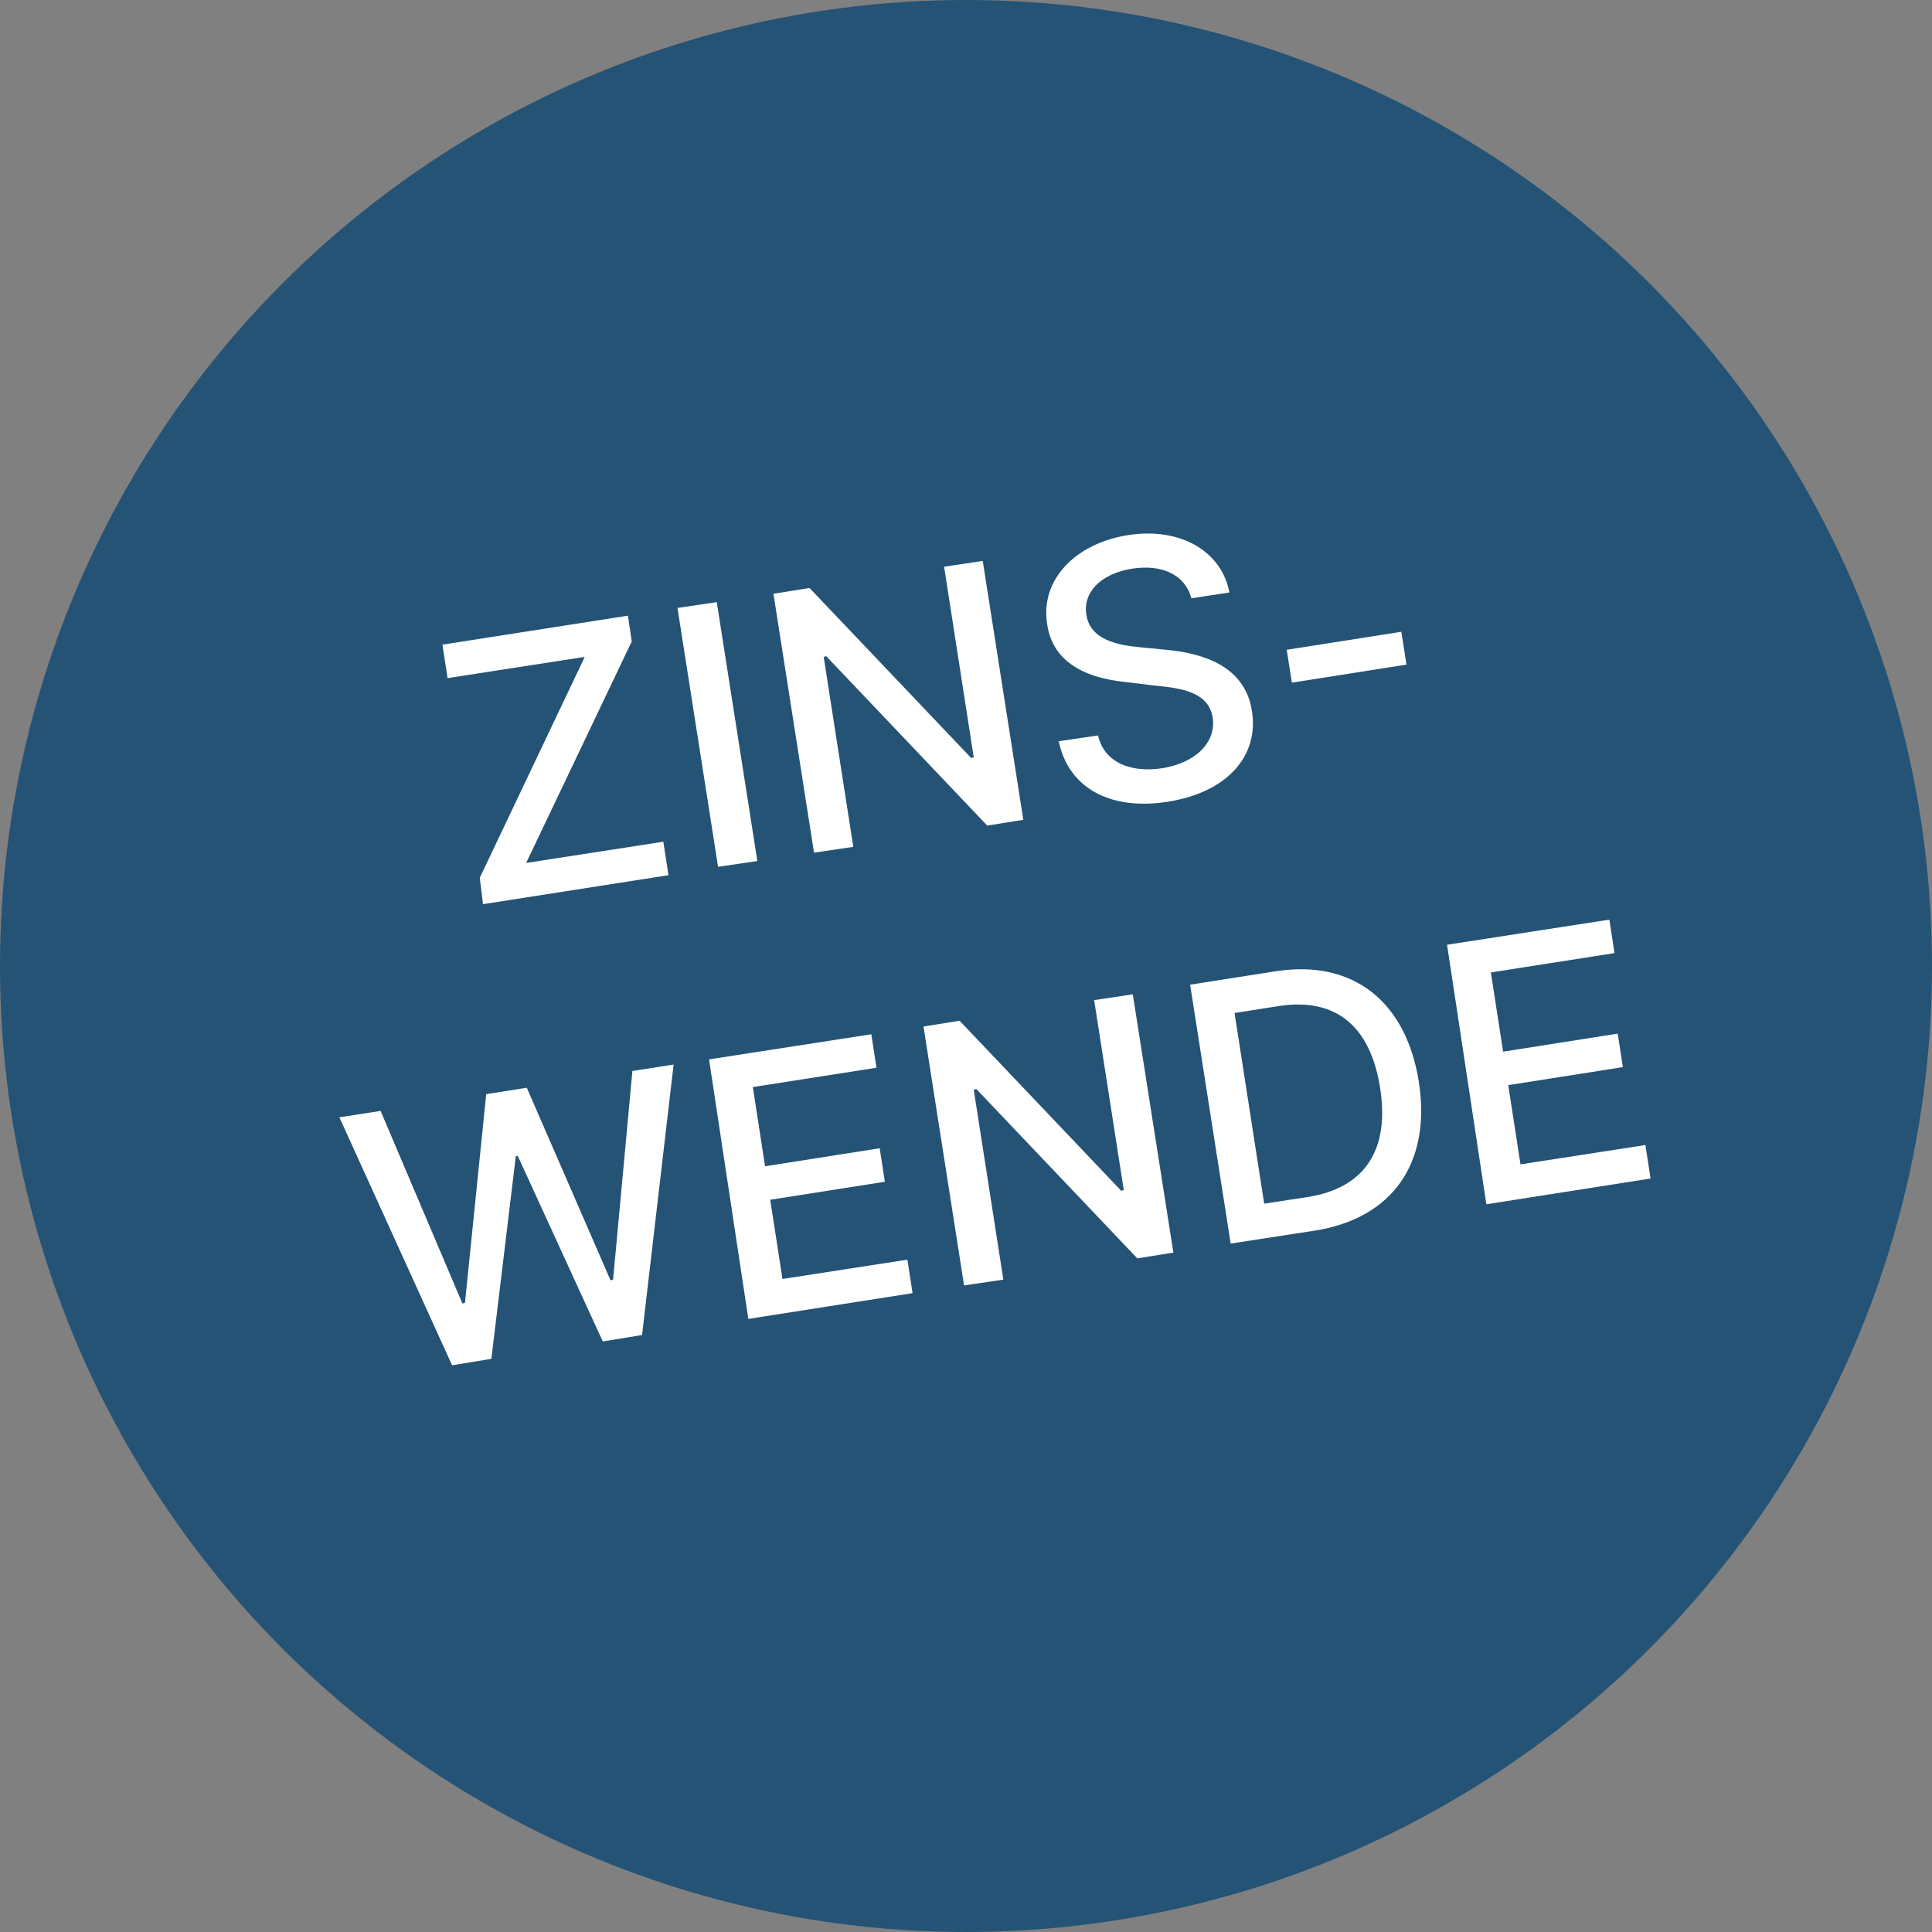
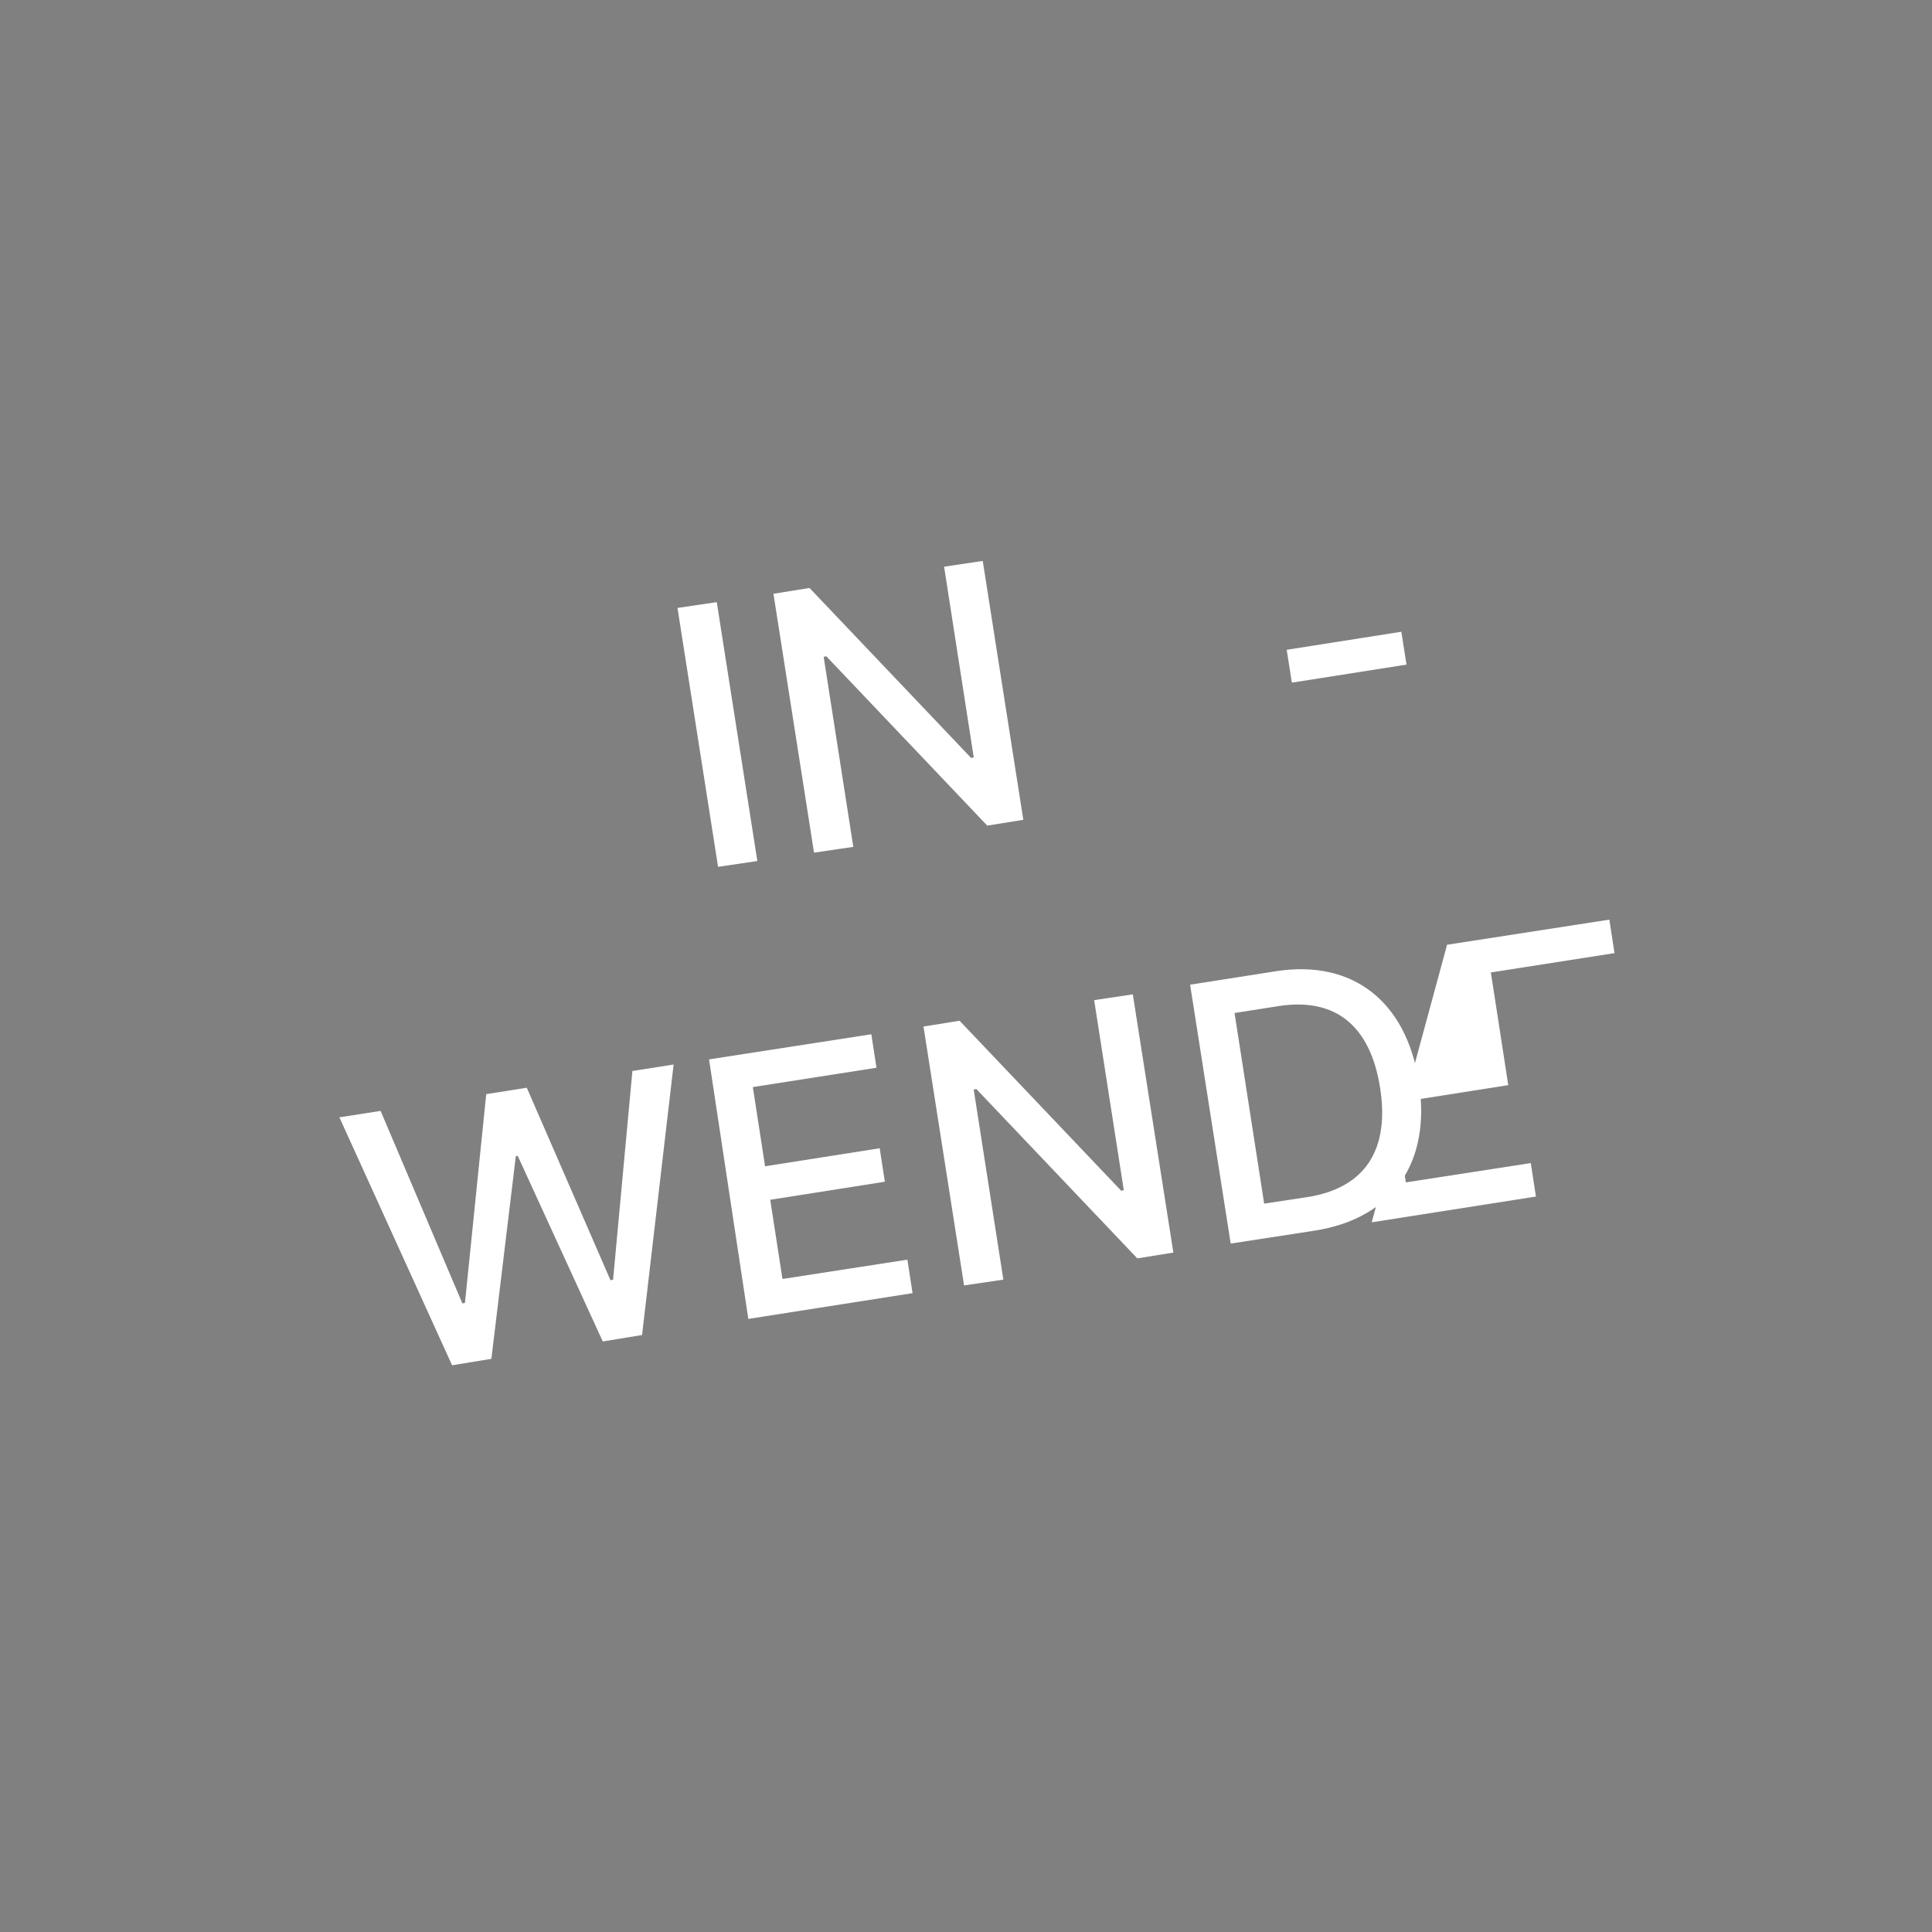
<svg xmlns="http://www.w3.org/2000/svg" version="1.1" id="Ebene_1" x="0px" y="0px" viewBox="0 0 300 300" style="enable-background:new 0 0 300 300;" xml:space="preserve">
  <rect x="0" y="0" width="300" height="300" fill="#808080" stroke="none" />
  <style type="text/css">
	.st0{fill:#245375;}
	.st1{enable-background:new    ;}
	.st2{fill:#FFFFFF;}
</style>
  <g id="Background">
-     <circle class="st0" cx="150" cy="150" r="150" />
-   </g>
+     </g>
  <g class="st1">
-     <path class="st2" d="M74.5,136.3L90.8,102l-21.3,3.3l-0.8-5.2l28.8-4.5l0.6,4L81.7,134l21.3-3.3l0.8,5.2l-28.8,4.5L74.5,136.3z" />
    <path class="st2" d="M117.6,133.7l-6.1,0.9l-6.3-40.2l6.1-0.9L117.6,133.7z" />
    <path class="st2" d="M158.9,127.3l-5.6,0.9l-25-26.3l-0.4,0.1l4.6,29.5l-6.1,0.9l-6.3-40.2l5.6-0.9l25.1,26.4l0.4-0.1L146.6,88   l6-0.9L158.9,127.3z" />
-     <path class="st2" d="M175.8,88.3c-5,0.8-7.7,3.8-7.1,7.2c0.6,3.9,5,4.7,8.3,5l4.1,0.4c5.3,0.5,12.2,2.3,13.3,9.5   c1.1,6.8-3.6,12.6-13.1,14.1c-9,1.4-15.4-2.2-16.9-9.4l6.1-0.9c1,4.3,5.2,5.8,9.9,5.1c5.2-0.8,8.5-4,7.9-7.9   c-0.6-3.6-4.1-4.5-8.6-4.9l-5-0.6c-6.7-0.7-11.3-3.4-12.1-9c-1.1-6.9,4.4-12.5,12.5-13.8c8.2-1.3,14.6,2.5,15.8,8.9l-5.9,0.9   C184,89.2,180.4,87.6,175.8,88.3z" />
    <path class="st2" d="M218.4,103.2l-17.8,2.8l-0.8-5.1l17.8-2.8L218.4,103.2z" />
  </g>
  <g class="st1">
    <path class="st2" d="M52.7,173.5l6.4-1l12.7,29.9l0.4-0.1l3.3-32.4l6.3-1l13,29.9l0.4-0.1l3-32.4l6.4-1l-4.9,42l-6.1,1l-13.2-28.8   l-0.3,0L76.3,211l-6.1,1L52.7,173.5z" />
    <path class="st2" d="M110.1,164.5l25.2-3.9l0.8,5.2l-19.2,3l1.9,12.3l17.8-2.8l0.8,5.2l-17.8,2.8l1.9,12.3l19.4-3l0.8,5.2l-25.5,4   L110.1,164.5z" />
    <path class="st2" d="M182.2,194.5l-5.6,0.9l-25-26.3l-0.4,0.1l4.6,29.5l-6.1,0.9l-6.3-40.2l5.6-0.9l25.1,26.4l0.4-0.1l-4.6-29.5   l6-0.9L182.2,194.5z" />
    <path class="st2" d="M191.1,193.1l-6.3-40.2l13.4-2.1c11.8-1.8,20.1,4.6,22.1,17.1c2,12.6-4,21.3-16.2,23.2L191.1,193.1z    M202.9,185.9c9.2-1.4,12.9-7.5,11.4-17c-1.5-9.5-6.8-14-15.6-12.7l-7,1.1l4.6,29.6L202.9,185.9z" />
-     <path class="st2" d="M224.7,146.7l25.2-3.9l0.8,5.2l-19.2,3l1.9,12.3l17.8-2.8l0.8,5.2l-17.8,2.8l1.9,12.3l19.4-3l0.8,5.2l-25.5,4   L224.7,146.7z" />
+     <path class="st2" d="M224.7,146.7l25.2-3.9l0.8,5.2l-19.2,3l1.9,12.3l0.8,5.2l-17.8,2.8l1.9,12.3l19.4-3l0.8,5.2l-25.5,4   L224.7,146.7z" />
  </g>
</svg>